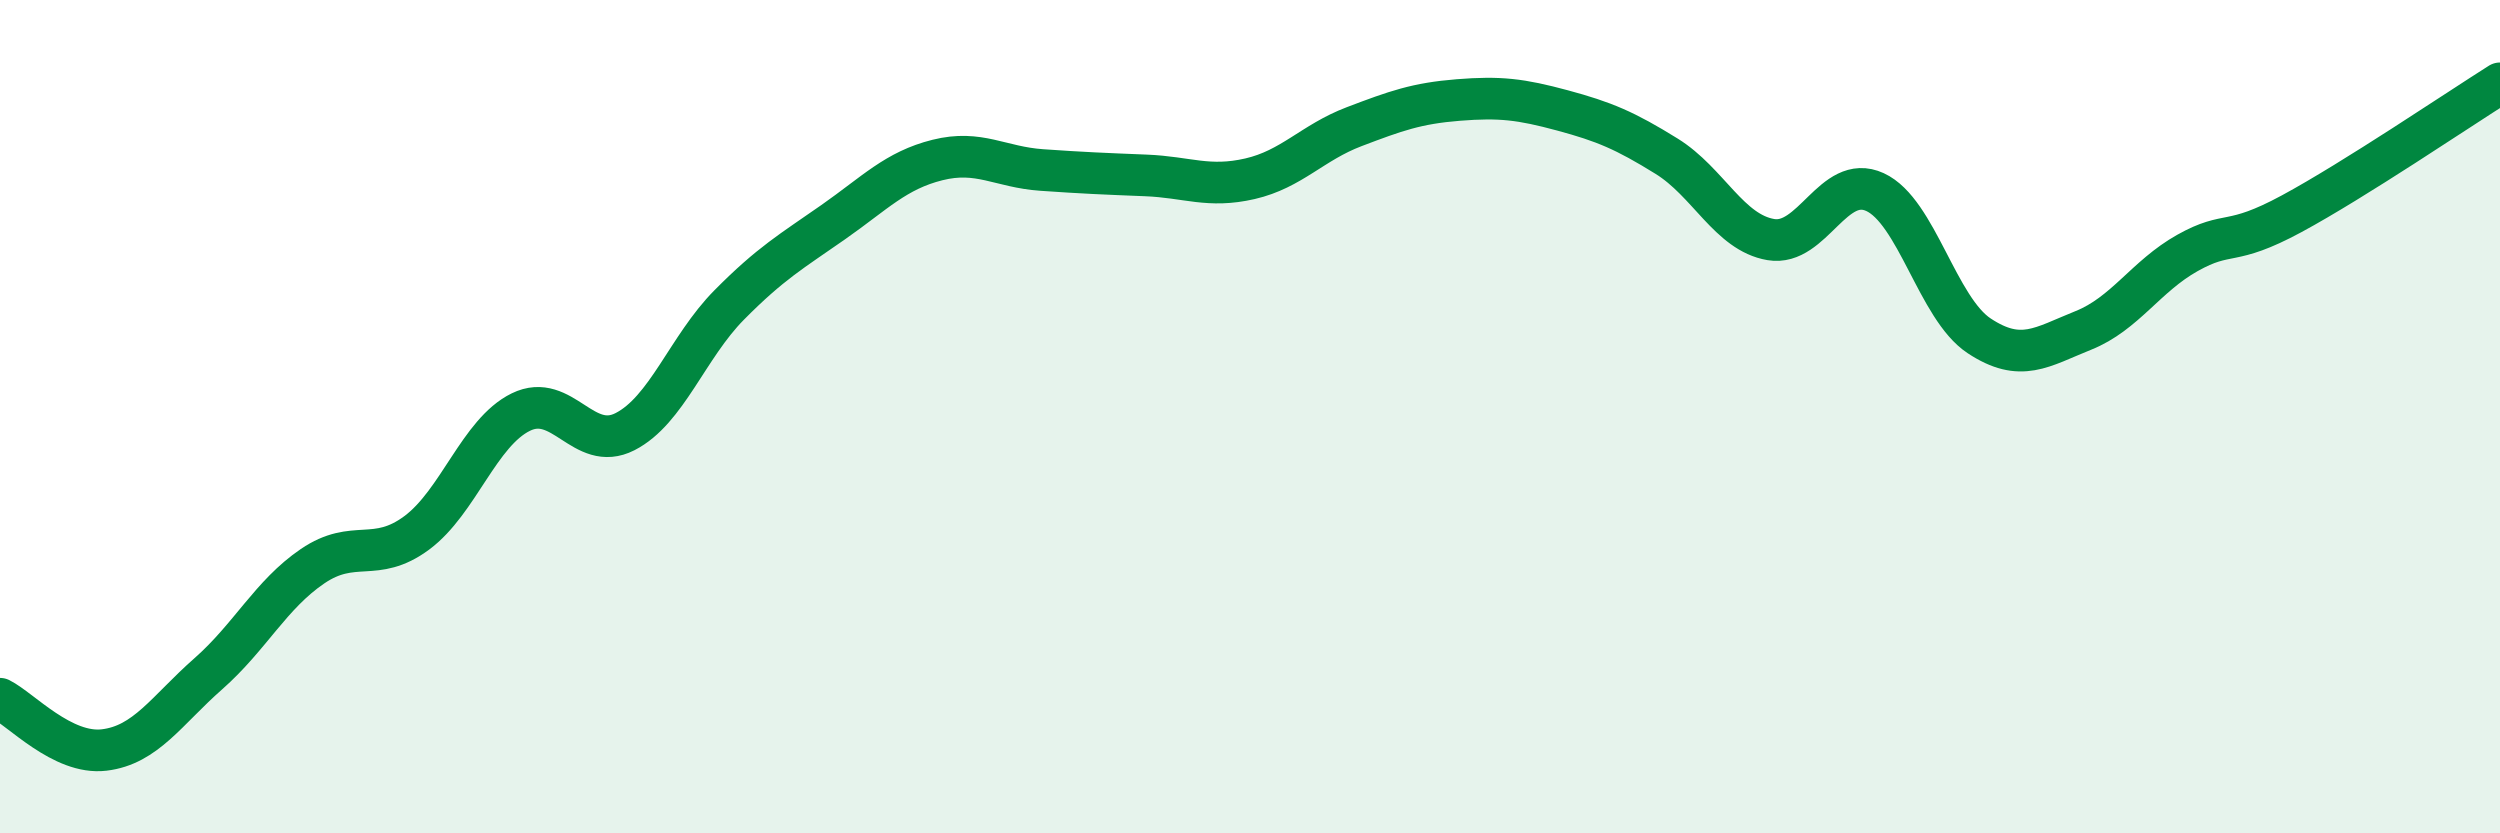
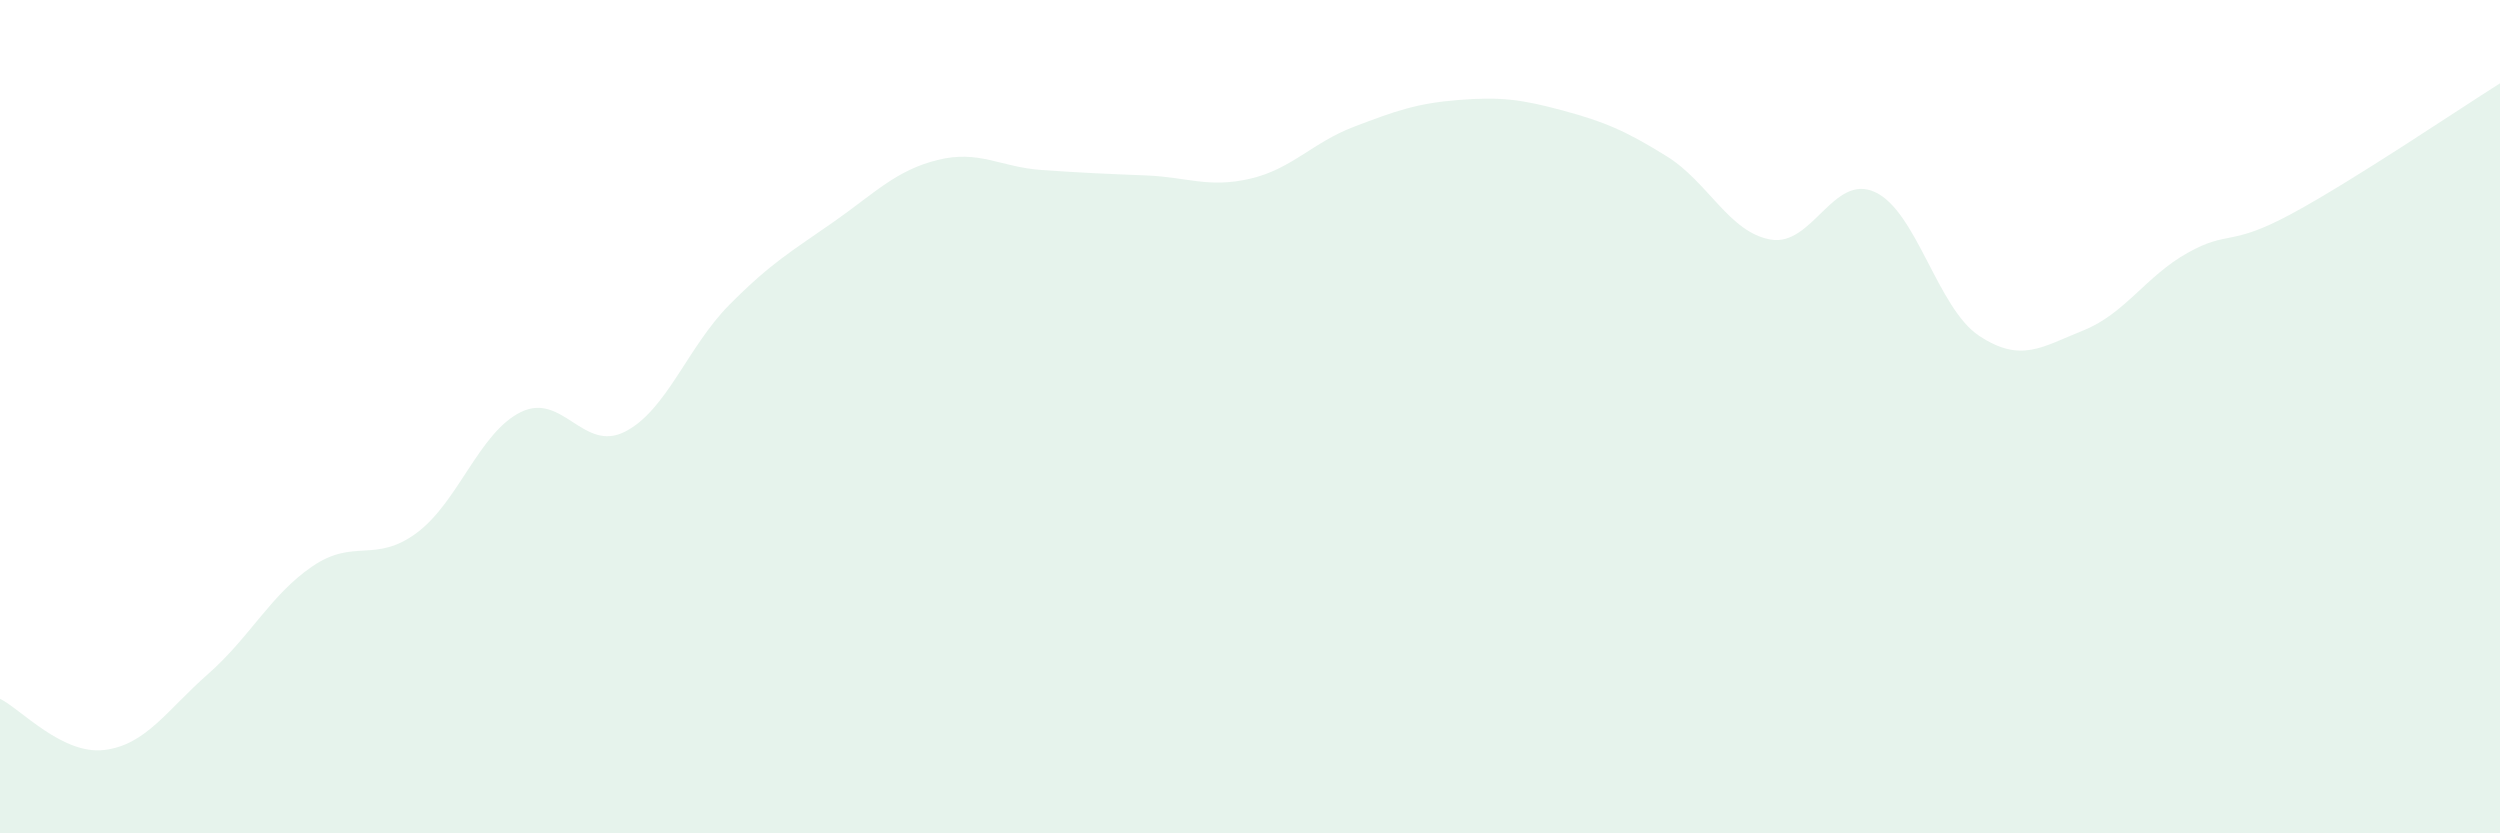
<svg xmlns="http://www.w3.org/2000/svg" width="60" height="20" viewBox="0 0 60 20">
  <path d="M 0,16.77 C 0.5,17.02 1.5,18.12 2.5,18 C 3.5,17.88 4,17.05 5,16.17 C 6,15.29 6.5,14.27 7.5,13.59 C 8.5,12.91 9,13.53 10,12.79 C 11,12.05 11.5,10.38 12.5,9.89 C 13.5,9.4 14,10.87 15,10.36 C 16,9.85 16.5,8.33 17.5,7.32 C 18.5,6.31 19,6.03 20,5.33 C 21,4.63 21.5,4.09 22.5,3.84 C 23.5,3.59 24,4.01 25,4.08 C 26,4.15 26.5,4.17 27.5,4.21 C 28.5,4.25 29,4.52 30,4.29 C 31,4.06 31.5,3.42 32.5,3.04 C 33.5,2.66 34,2.48 35,2.4 C 36,2.32 36.5,2.38 37.5,2.65 C 38.5,2.92 39,3.13 40,3.75 C 41,4.37 41.5,5.58 42.5,5.75 C 43.5,5.92 44,4.15 45,4.61 C 46,5.07 46.5,7.4 47.5,8.06 C 48.5,8.72 49,8.33 50,7.93 C 51,7.53 51.5,6.63 52.5,6.07 C 53.5,5.51 53.5,5.94 55,5.13 C 56.5,4.32 59,2.63 60,2L60 20L0 20Z" fill="#008740" opacity="0.1" stroke-linecap="round" stroke-linejoin="round" />
-   <path d="M 0,16.77 C 0.5,17.02 1.5,18.12 2.5,18 C 3.5,17.88 4,17.05 5,16.17 C 6,15.29 6.5,14.27 7.5,13.59 C 8.5,12.91 9,13.53 10,12.79 C 11,12.05 11.5,10.38 12.5,9.89 C 13.5,9.4 14,10.87 15,10.36 C 16,9.85 16.5,8.33 17.5,7.32 C 18.5,6.31 19,6.03 20,5.33 C 21,4.63 21.5,4.09 22.5,3.84 C 23.5,3.59 24,4.01 25,4.08 C 26,4.15 26.5,4.17 27.5,4.21 C 28.5,4.25 29,4.52 30,4.29 C 31,4.06 31.5,3.42 32.5,3.04 C 33.5,2.66 34,2.48 35,2.4 C 36,2.32 36.5,2.38 37.5,2.65 C 38.5,2.92 39,3.13 40,3.75 C 41,4.37 41.5,5.58 42.5,5.75 C 43.5,5.92 44,4.15 45,4.61 C 46,5.07 46.5,7.4 47.5,8.06 C 48.5,8.72 49,8.33 50,7.93 C 51,7.53 51.5,6.63 52.5,6.07 C 53.5,5.51 53.5,5.94 55,5.13 C 56.5,4.32 59,2.63 60,2" stroke="#008740" stroke-width="1" fill="none" stroke-linecap="round" stroke-linejoin="round" />
</svg>